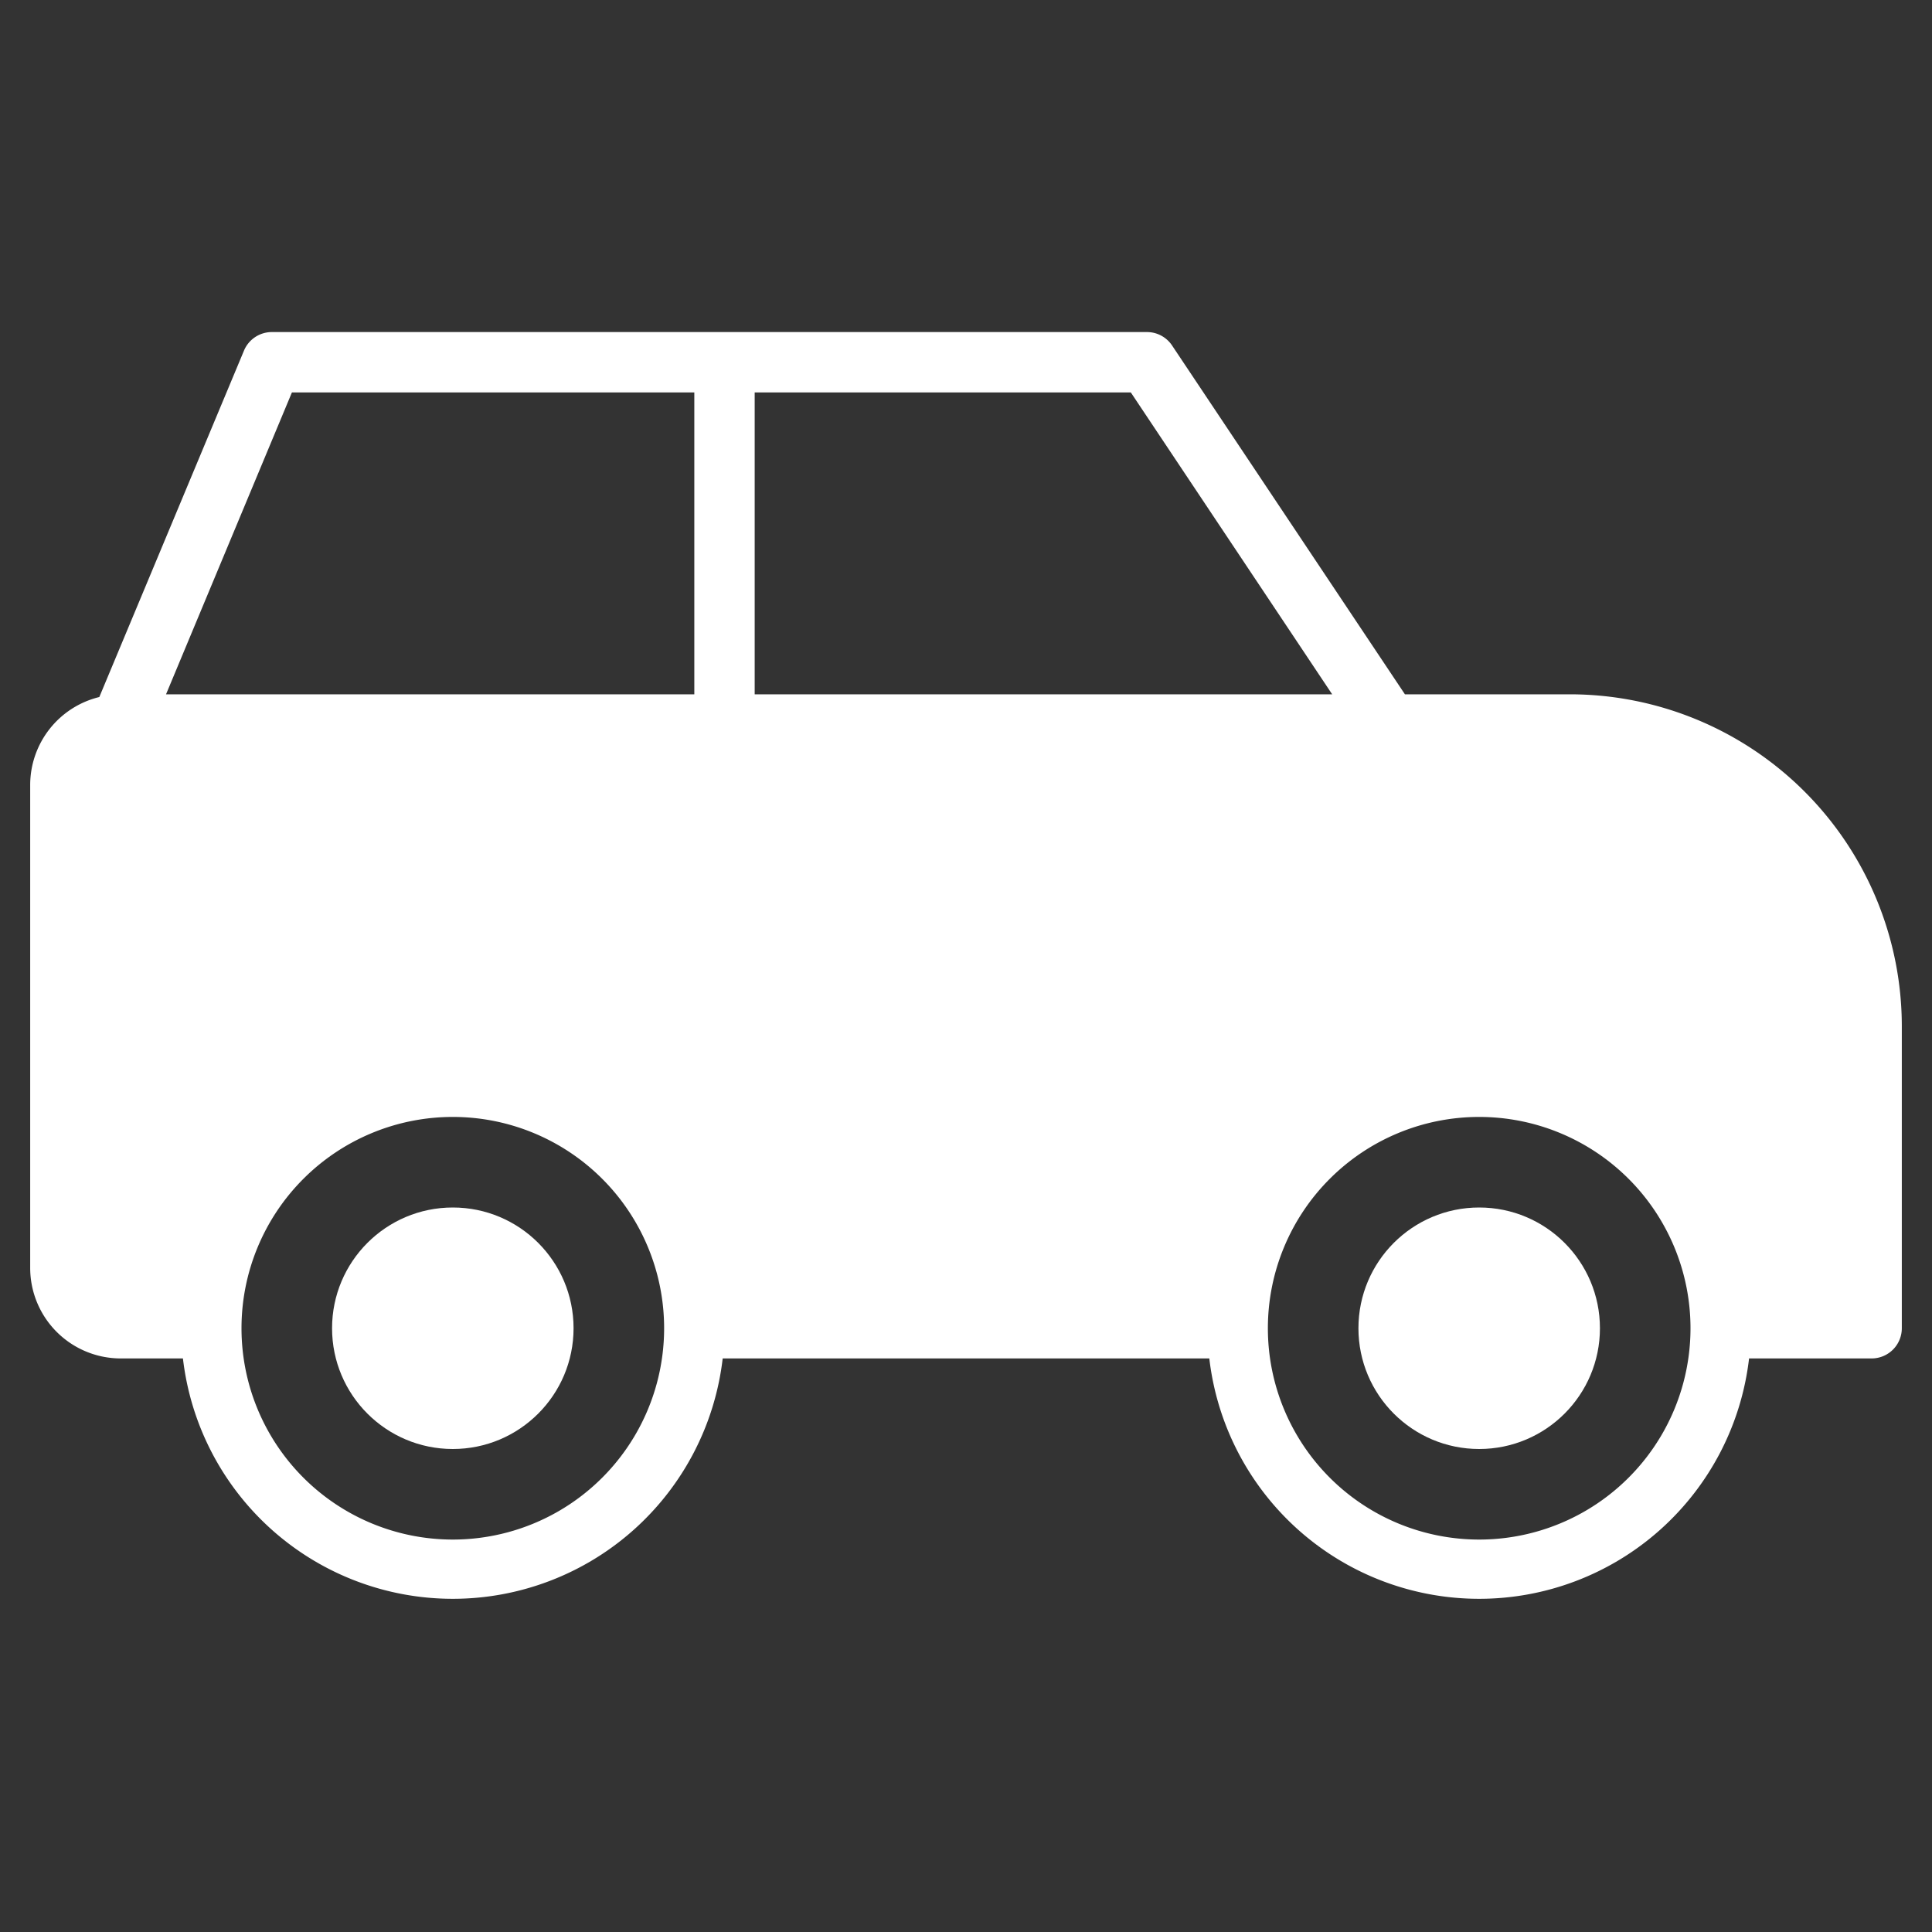
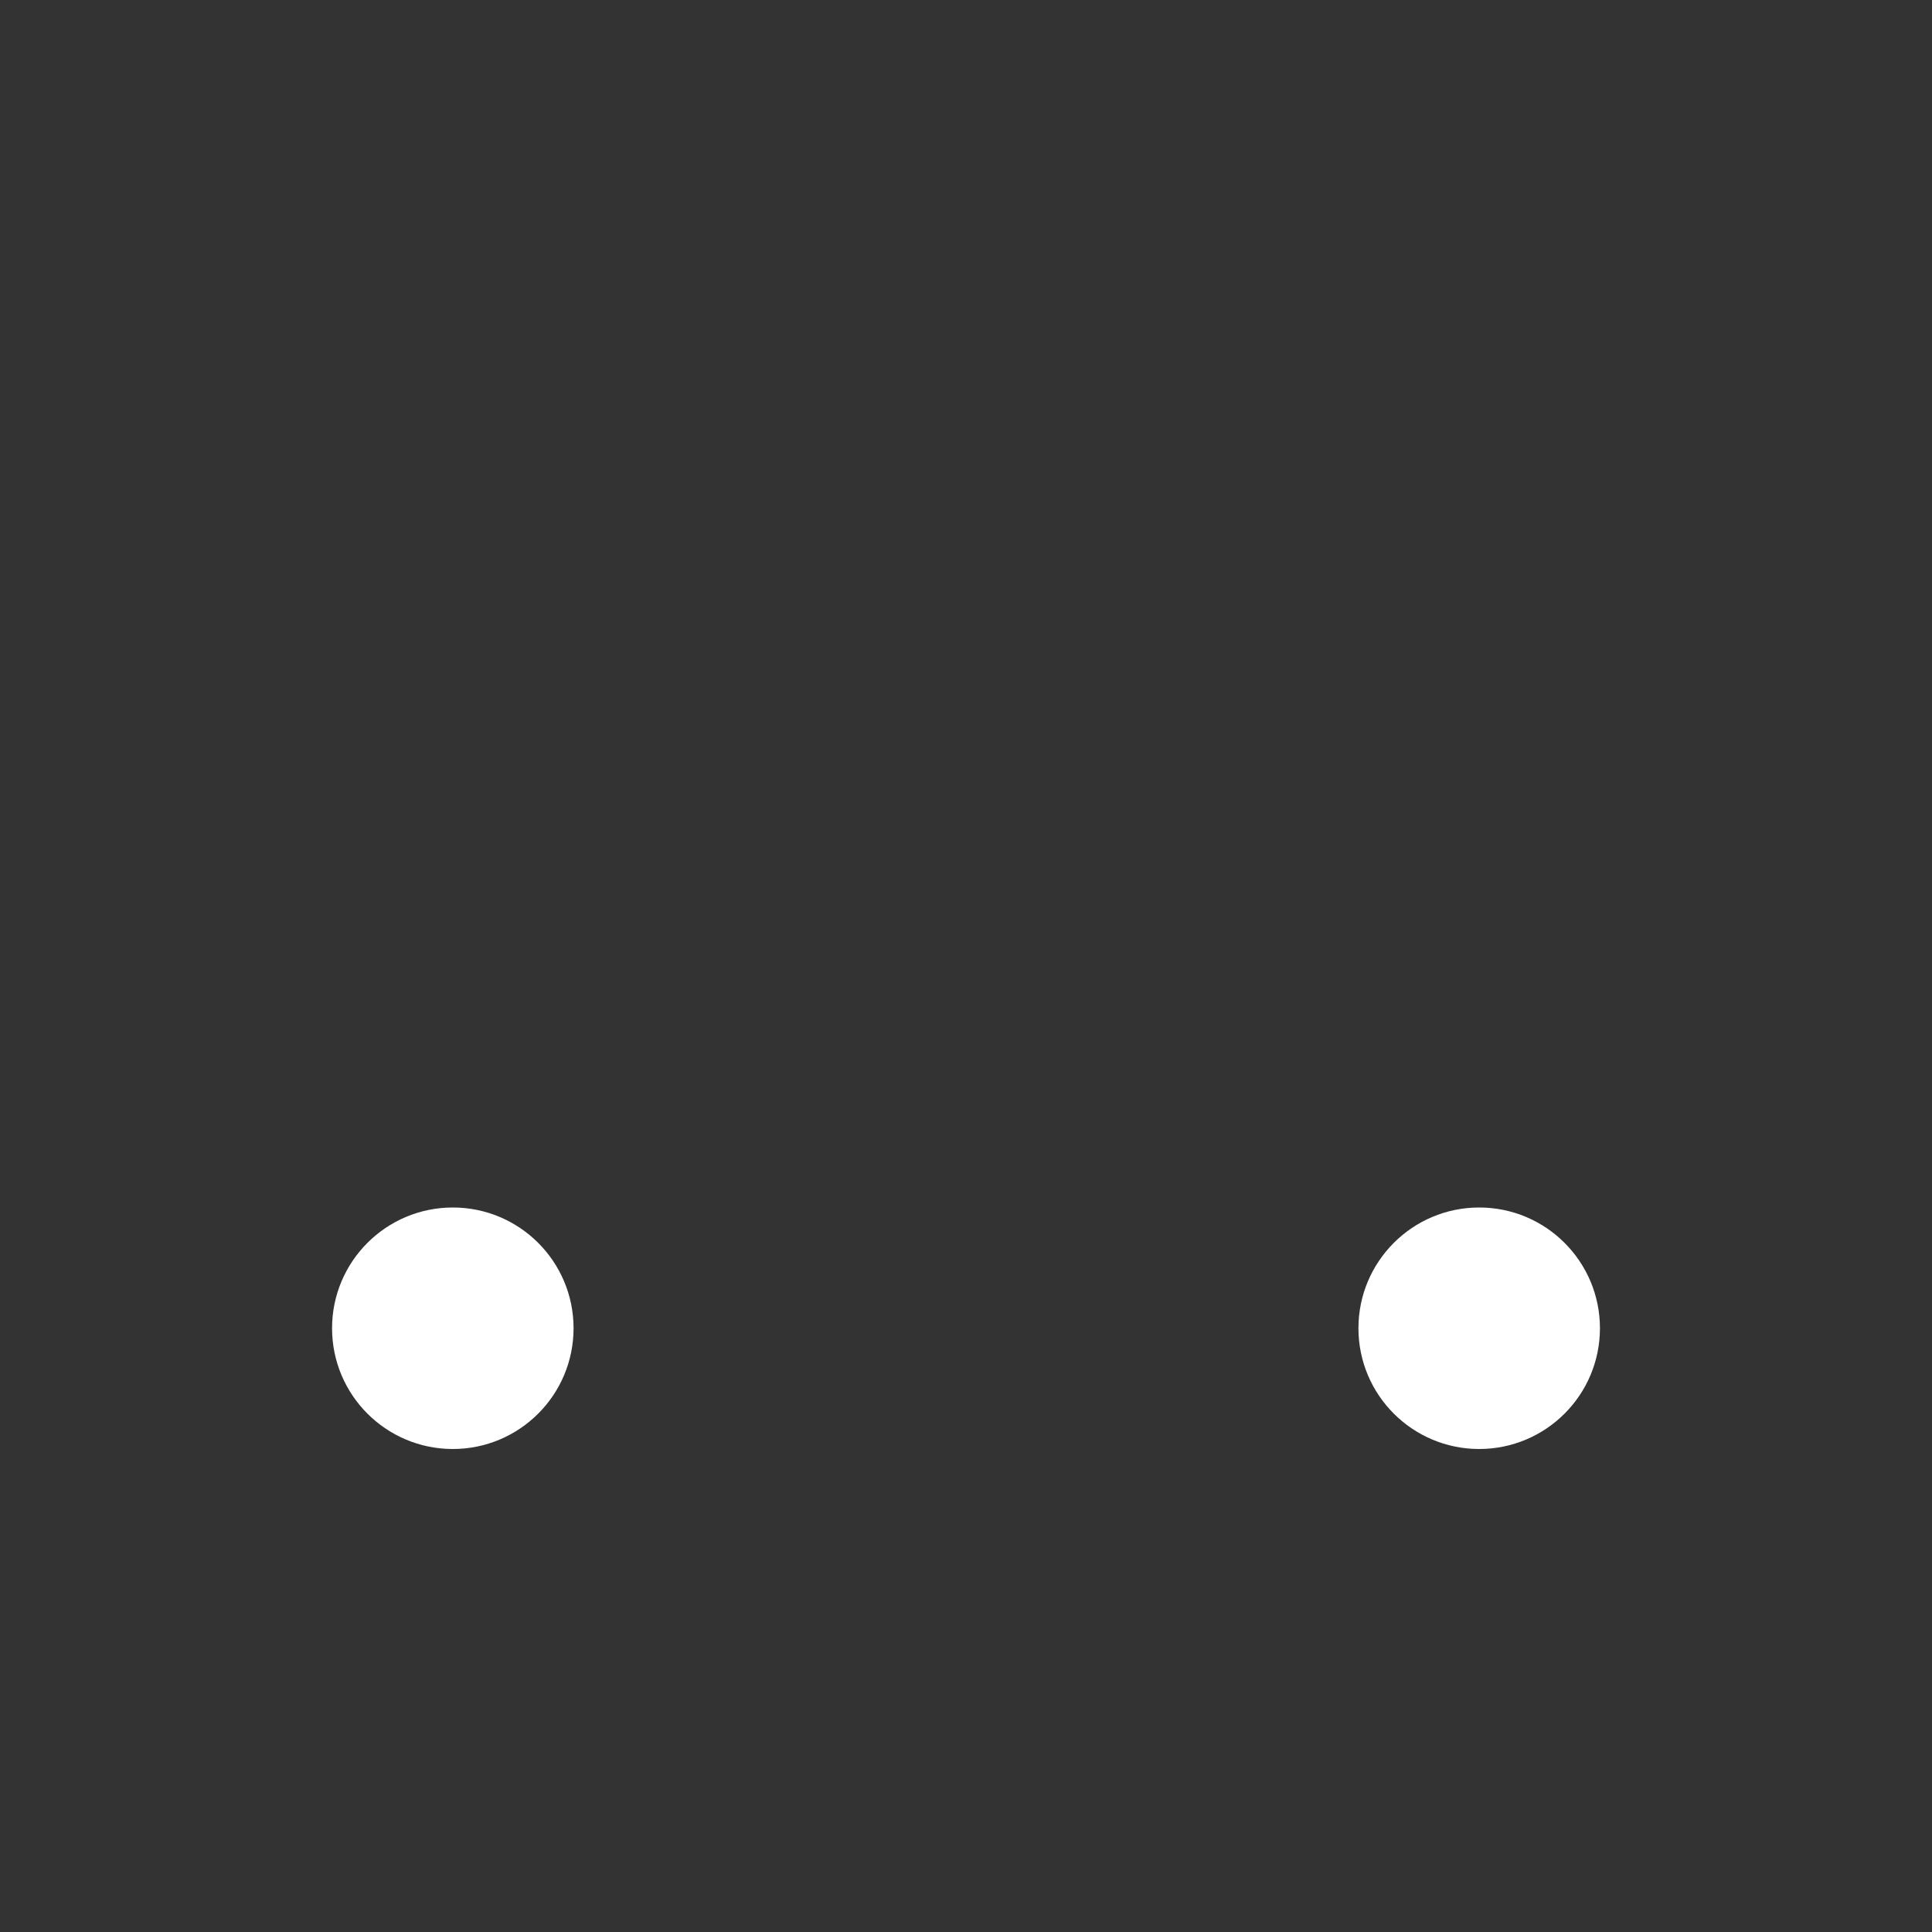
<svg xmlns="http://www.w3.org/2000/svg" id="Layer_1" viewBox="0 0 64 64" data-name="Layer 1">
  <rect x="0" y="0" width="64" height="64" fill="#333333" stroke="none" />
-   <path d="m52 23h-5.46l-7.71-11.55a1 1 0 0 0 -.83-.45h-29a1 1 0 0 0 -.92.62l-4.79 11.47a3 3 0 0 0 -2.29 2.91v16a3 3 0 0 0 3 3h2.06a9 9 0 0 0 17.88 0h16.12a9 9 0 0 0 17.88 0h4.06a1 1 0 0 0 1-1v-10a11 11 0 0 0 -11-11zm-37 28a7 7 0 1 1 7-7 7 7 0 0 1 -7 7zm8-28h-17.5l4.17-10h13.33zm2 0v-10h12.46l6.67 10zm24 28a7 7 0 1 1 7-7 7 7 0 0 1 -7 7z" fill="#000000" style="fill: rgb(255, 255, 255);" />
  <circle cx="15" cy="44" r="4" fill="#000000" style="fill: rgb(255, 255, 255);" />
  <circle cx="49" cy="44" r="4" fill="#000000" style="fill: rgb(255, 255, 255);" />
</svg>